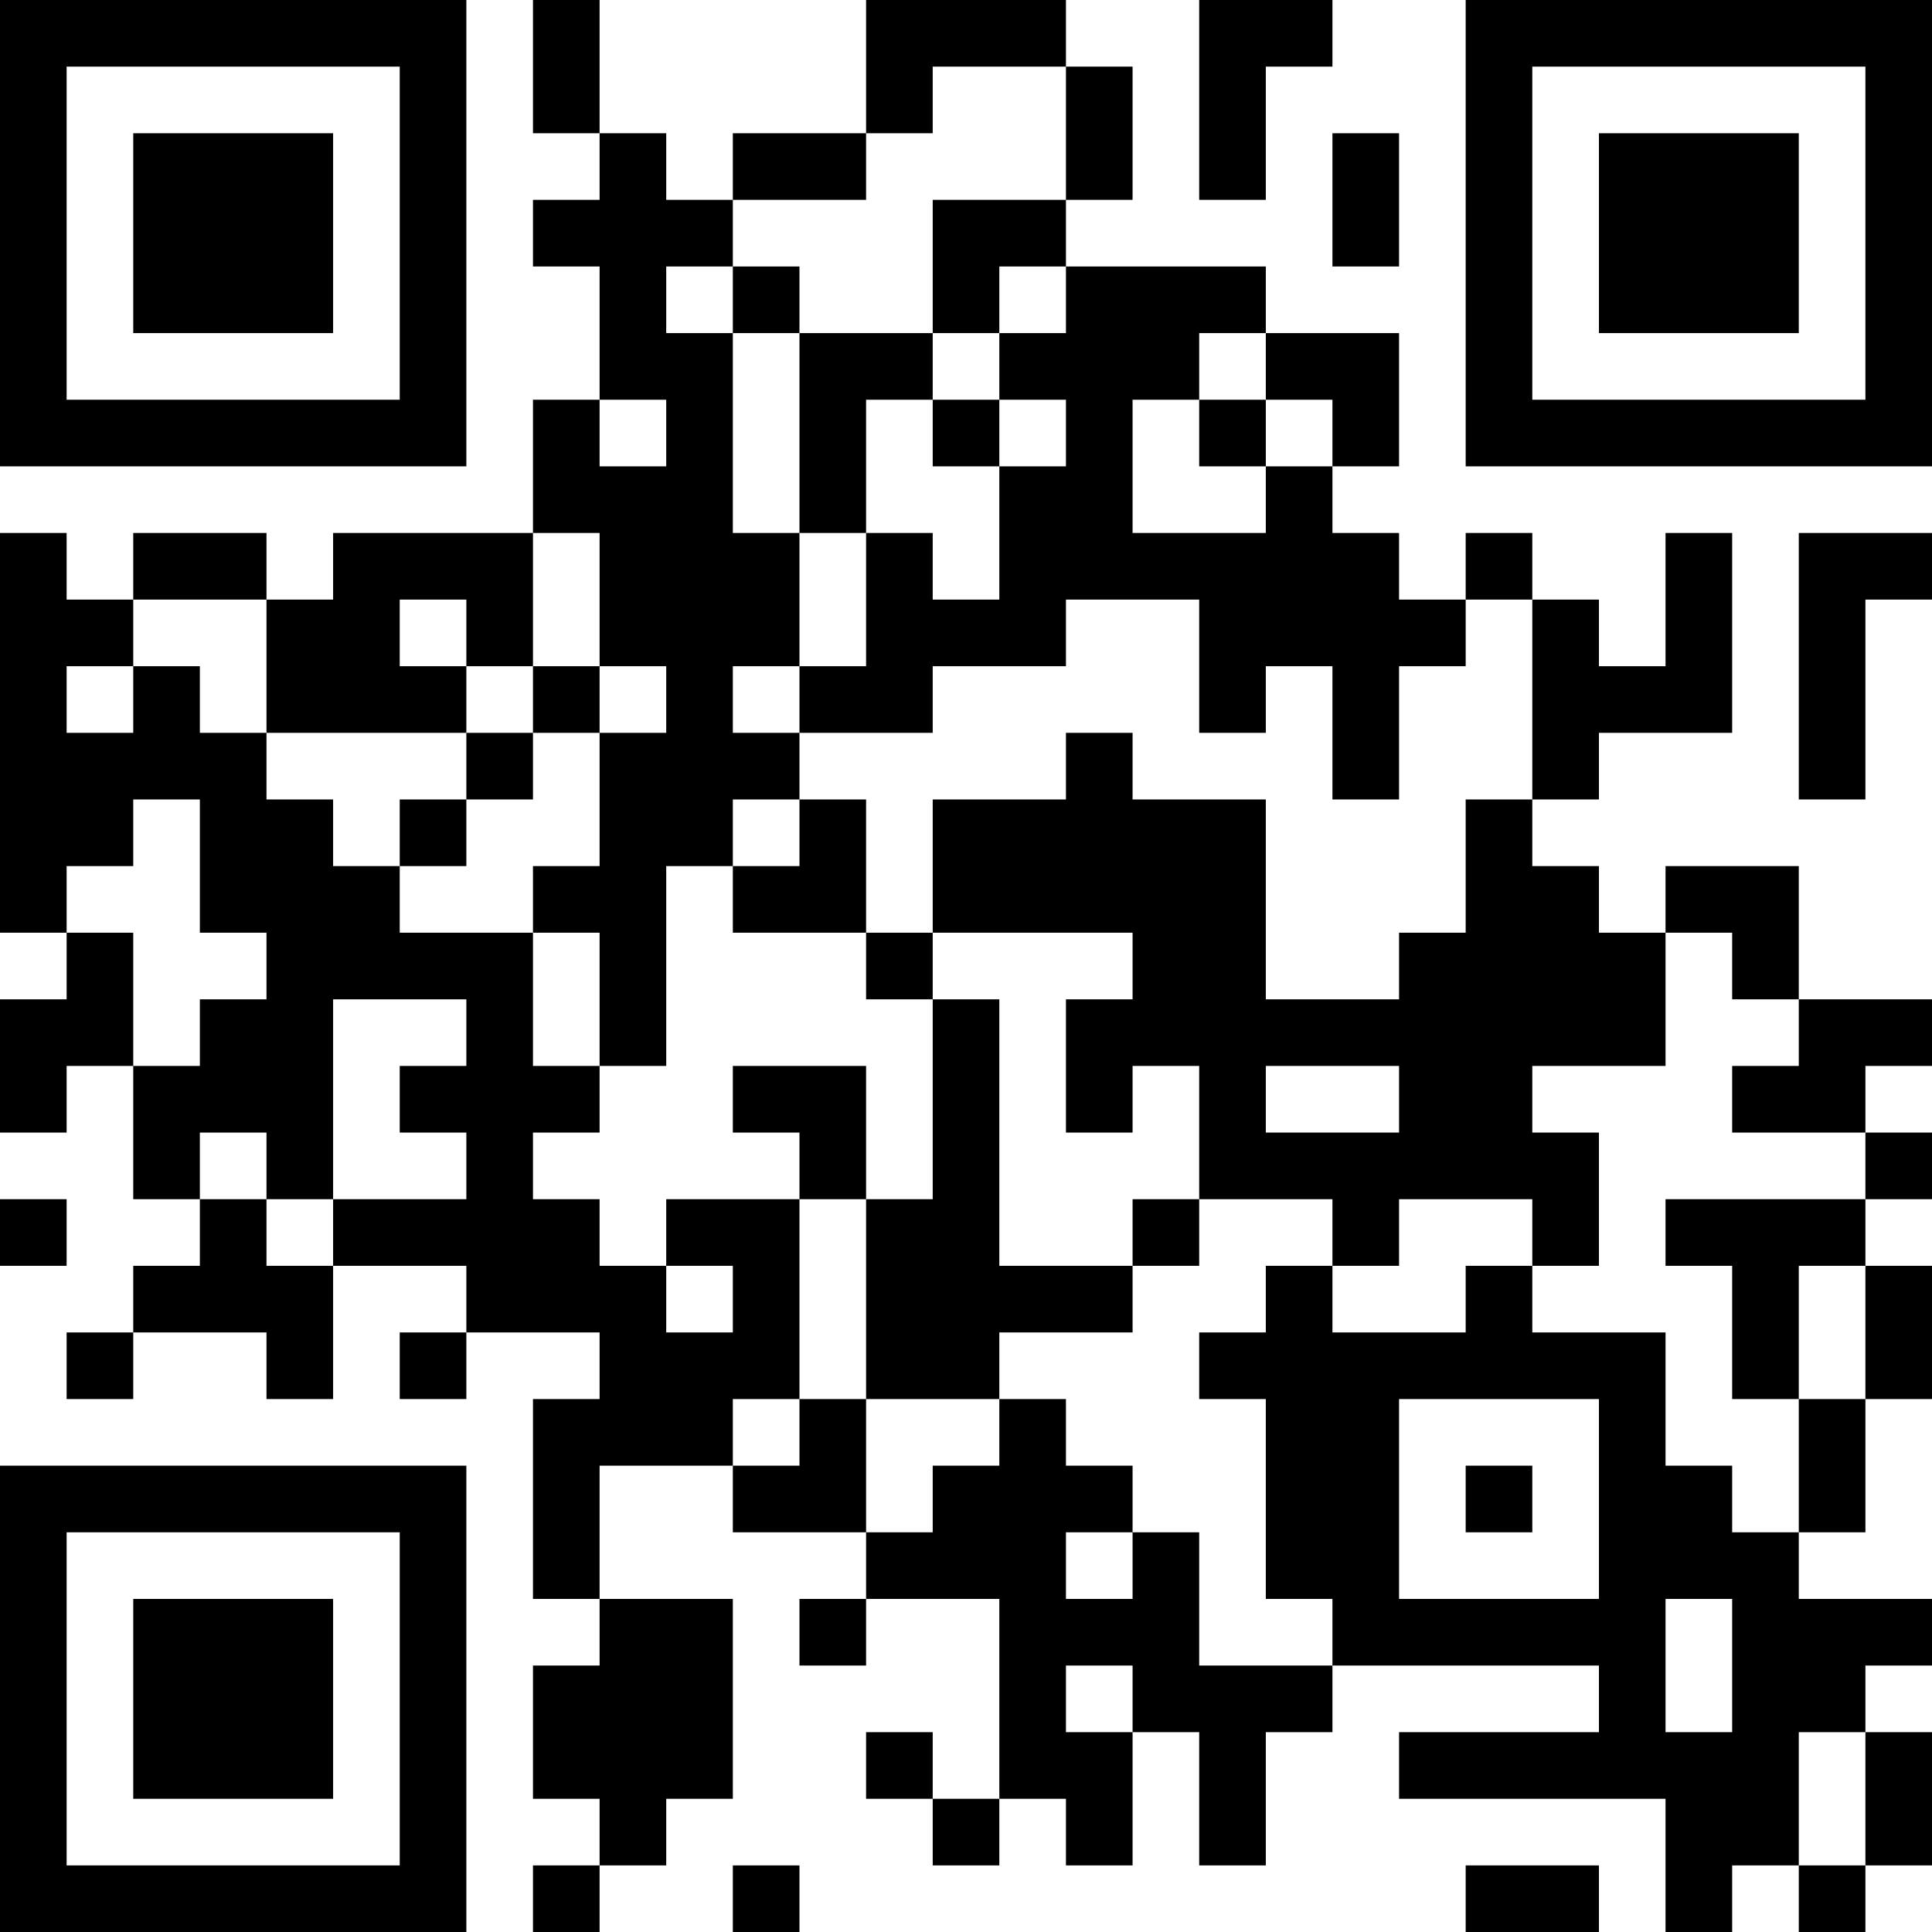
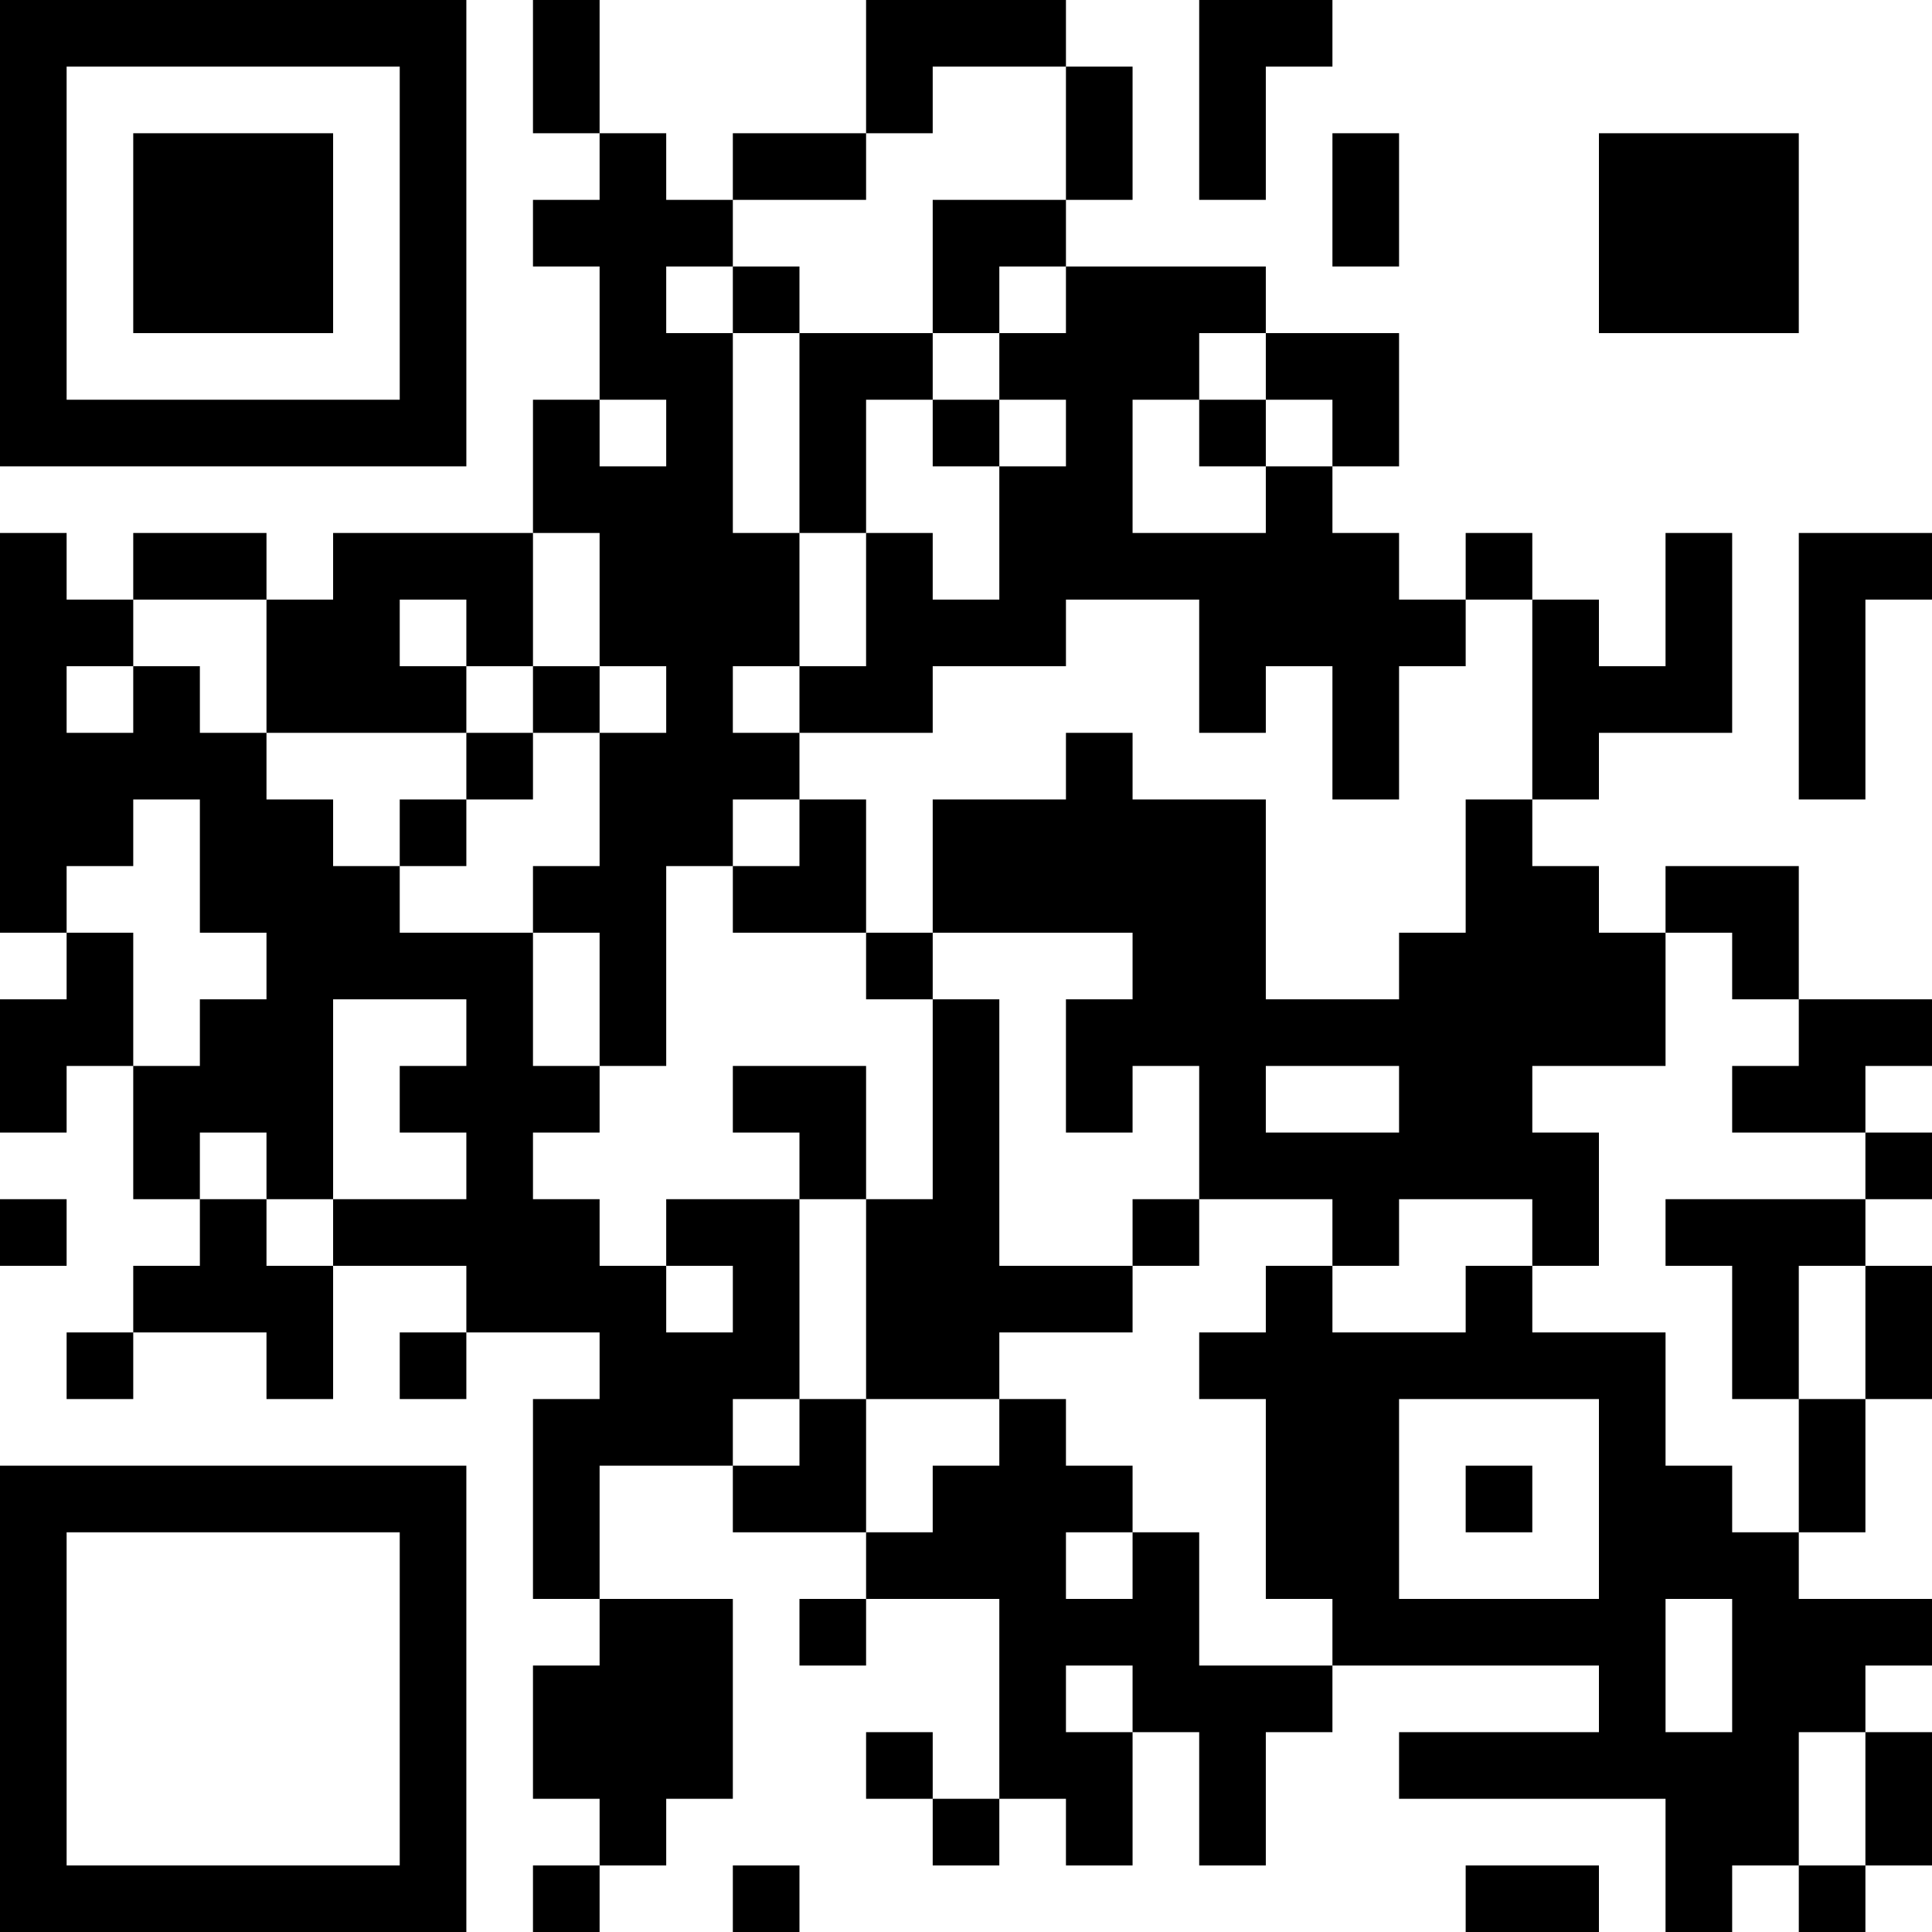
<svg xmlns="http://www.w3.org/2000/svg" version="1.1" width="300" height="300" viewBox="0 0 300 300">
  <rect x="0" y="0" width="300" height="300" fill="#ffffff" />
  <g transform="scale(10.345)">
    <g transform="translate(0,0)">
      <g>
        <g transform="translate(3.5,3.5)">
          <path fill-rule="evenodd" d="M-3.5 -3.5L3.5 -3.5L3.5 3.5L-3.5 3.5ZM-2.5 -2.5L-2.5 2.5L2.5 2.5L2.5 -2.5Z" fill="#000000" />
          <path fill-rule="evenodd" d="M-1.5 -1.5L1.5 -1.5L1.5 1.5L-1.5 1.5Z" fill="#000000" />
        </g>
      </g>
      <g>
        <g transform="translate(25.5,3.5)">
          <g transform="rotate(90)">
-             <path fill-rule="evenodd" d="M-3.5 -3.5L3.5 -3.5L3.5 3.5L-3.5 3.5ZM-2.5 -2.5L-2.5 2.5L2.5 2.5L2.5 -2.5Z" fill="#000000" />
            <path fill-rule="evenodd" d="M-1.5 -1.5L1.5 -1.5L1.5 1.5L-1.5 1.5Z" fill="#000000" />
          </g>
        </g>
      </g>
      <g>
        <g transform="translate(3.5,25.5)">
          <g transform="rotate(-90)">
            <path fill-rule="evenodd" d="M-3.5 -3.5L3.5 -3.5L3.5 3.5L-3.5 3.5ZM-2.5 -2.5L-2.5 2.5L2.5 2.5L2.5 -2.5Z" fill="#000000" />
-             <path fill-rule="evenodd" d="M-1.5 -1.5L1.5 -1.5L1.5 1.5L-1.5 1.5Z" fill="#000000" />
          </g>
        </g>
      </g>
      <path fill-rule="evenodd" d="M8 0L8 2L9 2L9 3L8 3L8 4L9 4L9 6L8 6L8 8L5 8L5 9L4 9L4 8L2 8L2 9L1 9L1 8L0 8L0 14L1 14L1 15L0 15L0 17L1 17L1 16L2 16L2 18L3 18L3 19L2 19L2 20L1 20L1 21L2 21L2 20L4 20L4 21L5 21L5 19L7 19L7 20L6 20L6 21L7 21L7 20L9 20L9 21L8 21L8 24L9 24L9 25L8 25L8 27L9 27L9 28L8 28L8 29L9 29L9 28L10 28L10 27L11 27L11 24L9 24L9 22L11 22L11 23L13 23L13 24L12 24L12 25L13 25L13 24L15 24L15 27L14 27L14 26L13 26L13 27L14 27L14 28L15 28L15 27L16 27L16 28L17 28L17 26L18 26L18 28L19 28L19 26L20 26L20 25L24 25L24 26L21 26L21 27L25 27L25 29L26 29L26 28L27 28L27 29L28 29L28 28L29 28L29 26L28 26L28 25L29 25L29 24L27 24L27 23L28 23L28 21L29 21L29 19L28 19L28 18L29 18L29 17L28 17L28 16L29 16L29 15L27 15L27 13L25 13L25 14L24 14L24 13L23 13L23 12L24 12L24 11L26 11L26 8L25 8L25 10L24 10L24 9L23 9L23 8L22 8L22 9L21 9L21 8L20 8L20 7L21 7L21 5L19 5L19 4L16 4L16 3L17 3L17 1L16 1L16 0L13 0L13 2L11 2L11 3L10 3L10 2L9 2L9 0ZM18 0L18 3L19 3L19 1L20 1L20 0ZM14 1L14 2L13 2L13 3L11 3L11 4L10 4L10 5L11 5L11 8L12 8L12 10L11 10L11 11L12 11L12 12L11 12L11 13L10 13L10 16L9 16L9 14L8 14L8 13L9 13L9 11L10 11L10 10L9 10L9 8L8 8L8 10L7 10L7 9L6 9L6 10L7 10L7 11L4 11L4 9L2 9L2 10L1 10L1 11L2 11L2 10L3 10L3 11L4 11L4 12L5 12L5 13L6 13L6 14L8 14L8 16L9 16L9 17L8 17L8 18L9 18L9 19L10 19L10 20L11 20L11 19L10 19L10 18L12 18L12 21L11 21L11 22L12 22L12 21L13 21L13 23L14 23L14 22L15 22L15 21L16 21L16 22L17 22L17 23L16 23L16 24L17 24L17 23L18 23L18 25L20 25L20 24L19 24L19 21L18 21L18 20L19 20L19 19L20 19L20 20L22 20L22 19L23 19L23 20L25 20L25 22L26 22L26 23L27 23L27 21L28 21L28 19L27 19L27 21L26 21L26 19L25 19L25 18L28 18L28 17L26 17L26 16L27 16L27 15L26 15L26 14L25 14L25 16L23 16L23 17L24 17L24 19L23 19L23 18L21 18L21 19L20 19L20 18L18 18L18 16L17 16L17 17L16 17L16 15L17 15L17 14L14 14L14 12L16 12L16 11L17 11L17 12L19 12L19 15L21 15L21 14L22 14L22 12L23 12L23 9L22 9L22 10L21 10L21 12L20 12L20 10L19 10L19 11L18 11L18 9L16 9L16 10L14 10L14 11L12 11L12 10L13 10L13 8L14 8L14 9L15 9L15 7L16 7L16 6L15 6L15 5L16 5L16 4L15 4L15 5L14 5L14 3L16 3L16 1ZM20 2L20 4L21 4L21 2ZM11 4L11 5L12 5L12 8L13 8L13 6L14 6L14 7L15 7L15 6L14 6L14 5L12 5L12 4ZM18 5L18 6L17 6L17 8L19 8L19 7L20 7L20 6L19 6L19 5ZM9 6L9 7L10 7L10 6ZM18 6L18 7L19 7L19 6ZM27 8L27 12L28 12L28 9L29 9L29 8ZM8 10L8 11L7 11L7 12L6 12L6 13L7 13L7 12L8 12L8 11L9 11L9 10ZM2 12L2 13L1 13L1 14L2 14L2 16L3 16L3 15L4 15L4 14L3 14L3 12ZM12 12L12 13L11 13L11 14L13 14L13 15L14 15L14 18L13 18L13 16L11 16L11 17L12 17L12 18L13 18L13 21L15 21L15 20L17 20L17 19L18 19L18 18L17 18L17 19L15 19L15 15L14 15L14 14L13 14L13 12ZM5 15L5 18L4 18L4 17L3 17L3 18L4 18L4 19L5 19L5 18L7 18L7 17L6 17L6 16L7 16L7 15ZM19 16L19 17L21 17L21 16ZM0 18L0 19L1 19L1 18ZM21 21L21 24L24 24L24 21ZM22 22L22 23L23 23L23 22ZM25 24L25 26L26 26L26 24ZM16 25L16 26L17 26L17 25ZM27 26L27 28L28 28L28 26ZM11 28L11 29L12 29L12 28ZM22 28L22 29L24 29L24 28Z" fill="#000000" />
    </g>
  </g>
</svg>